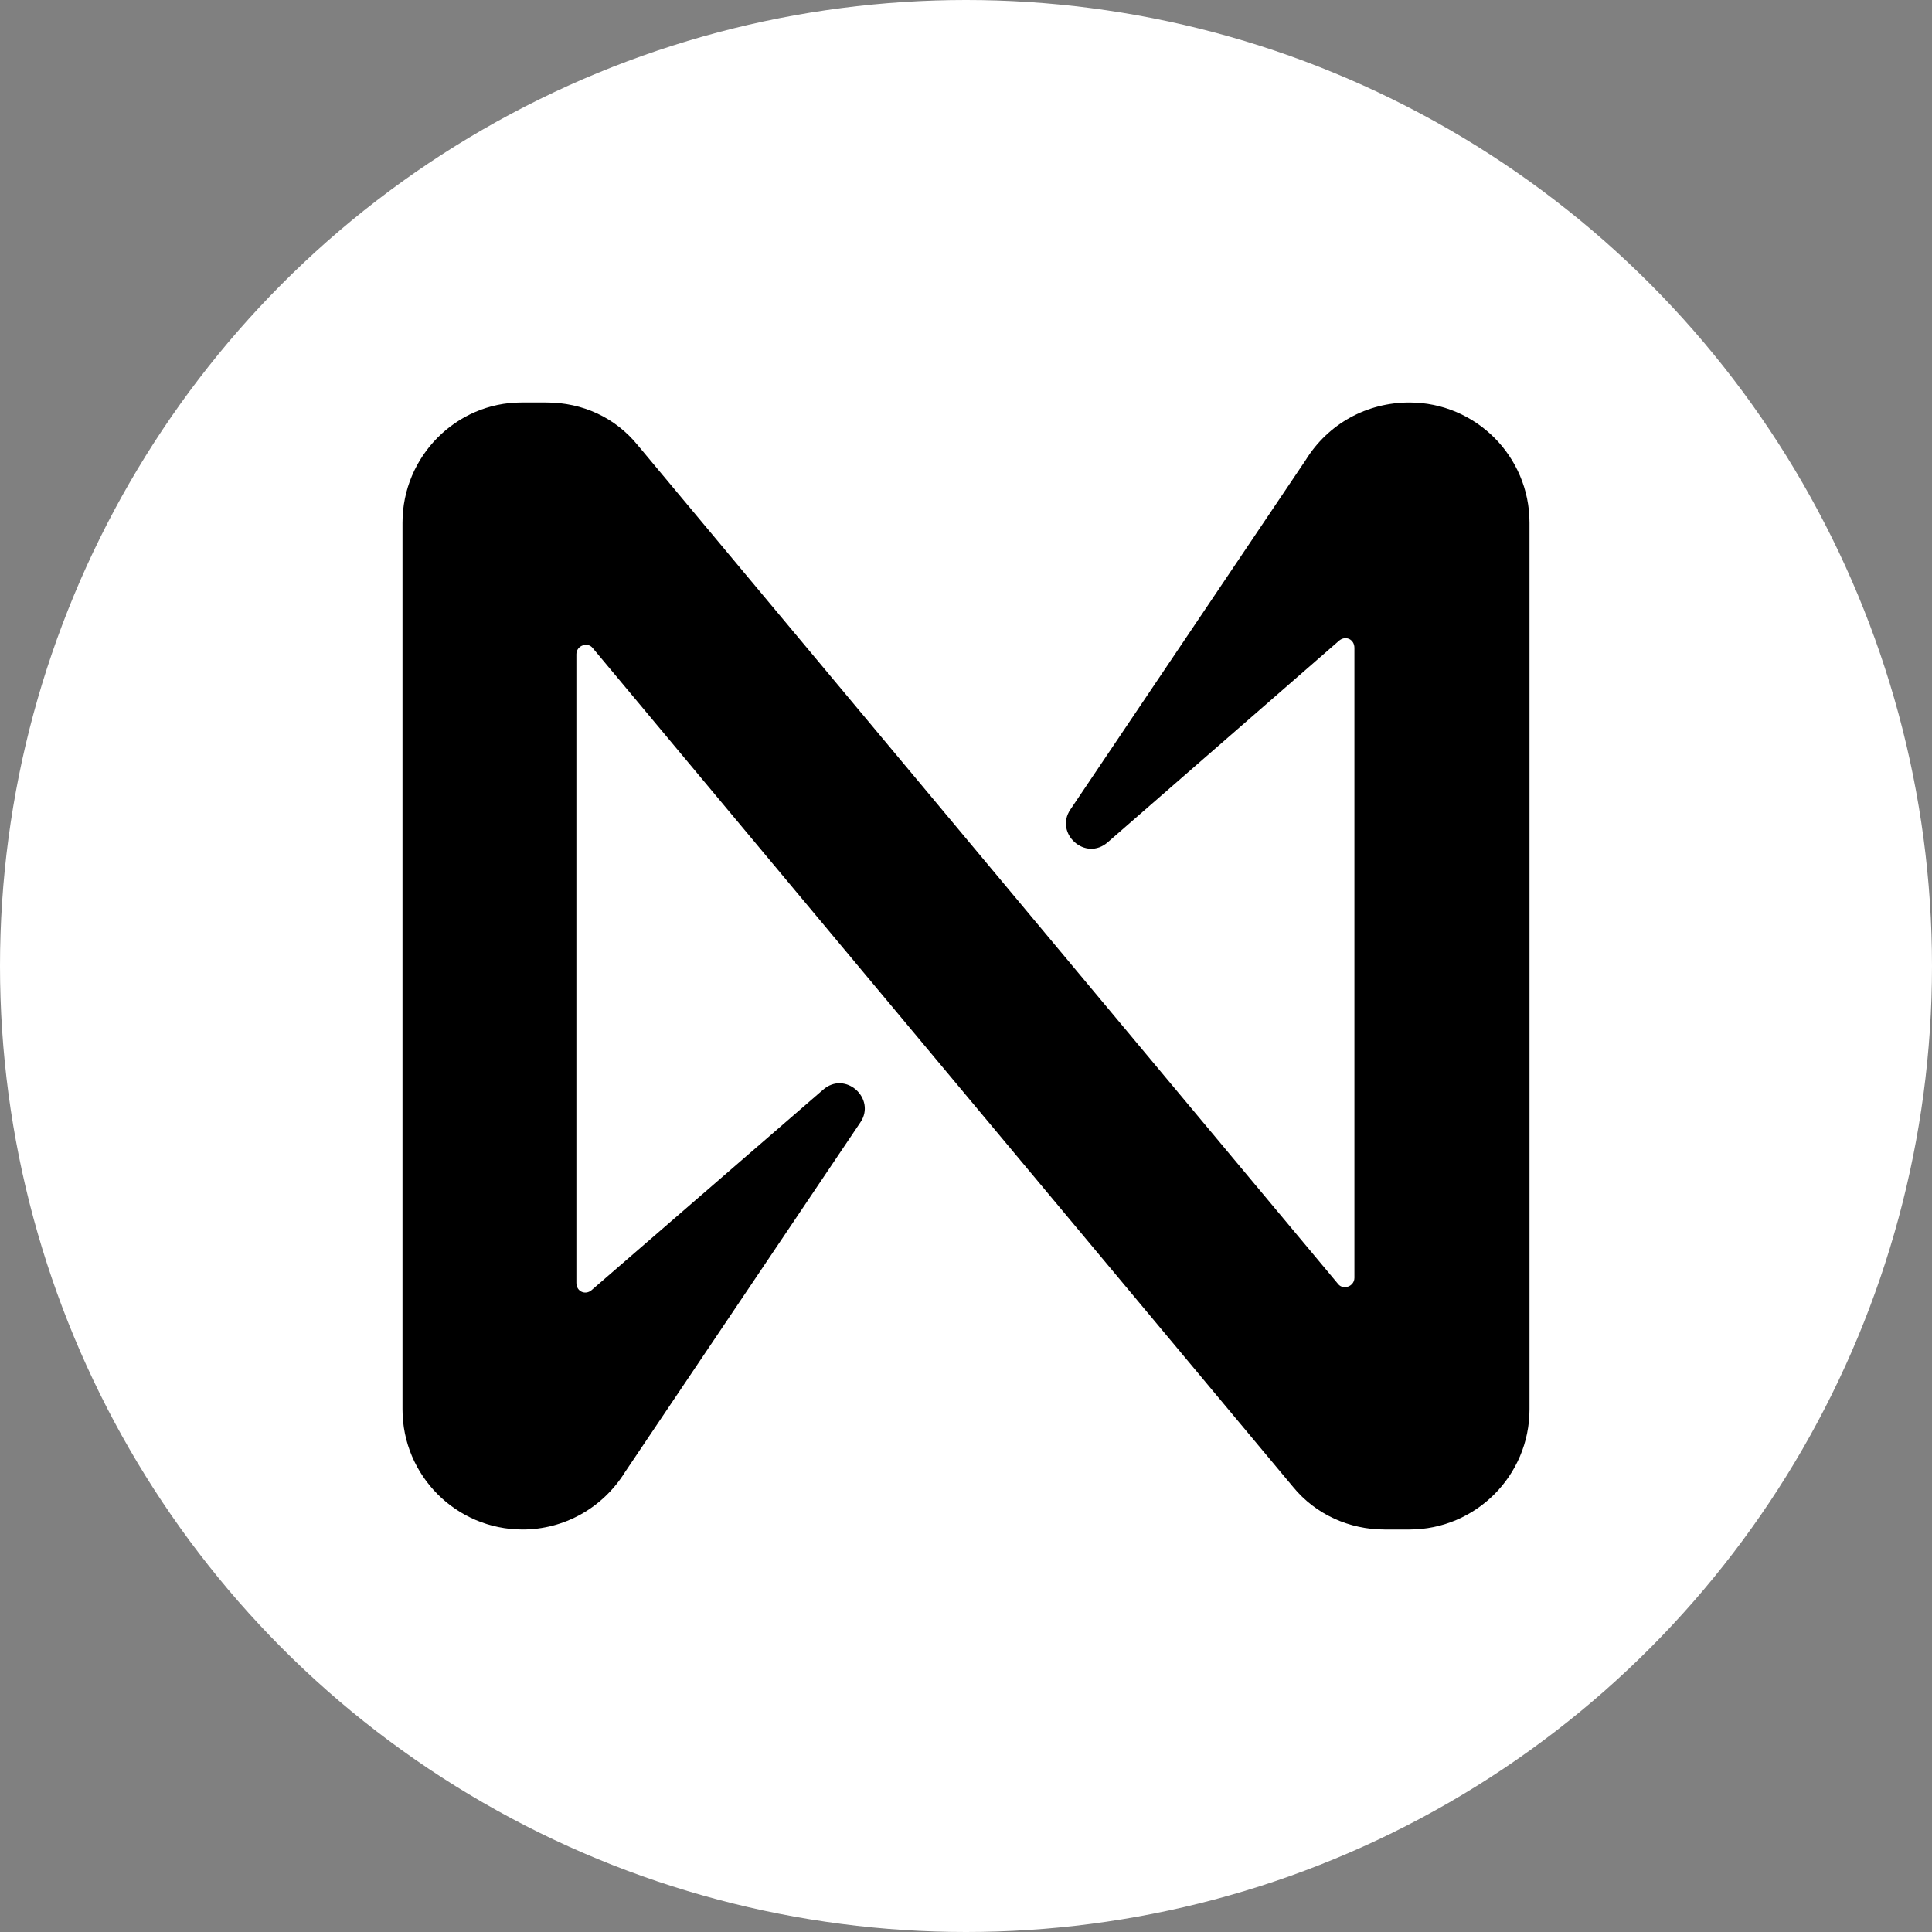
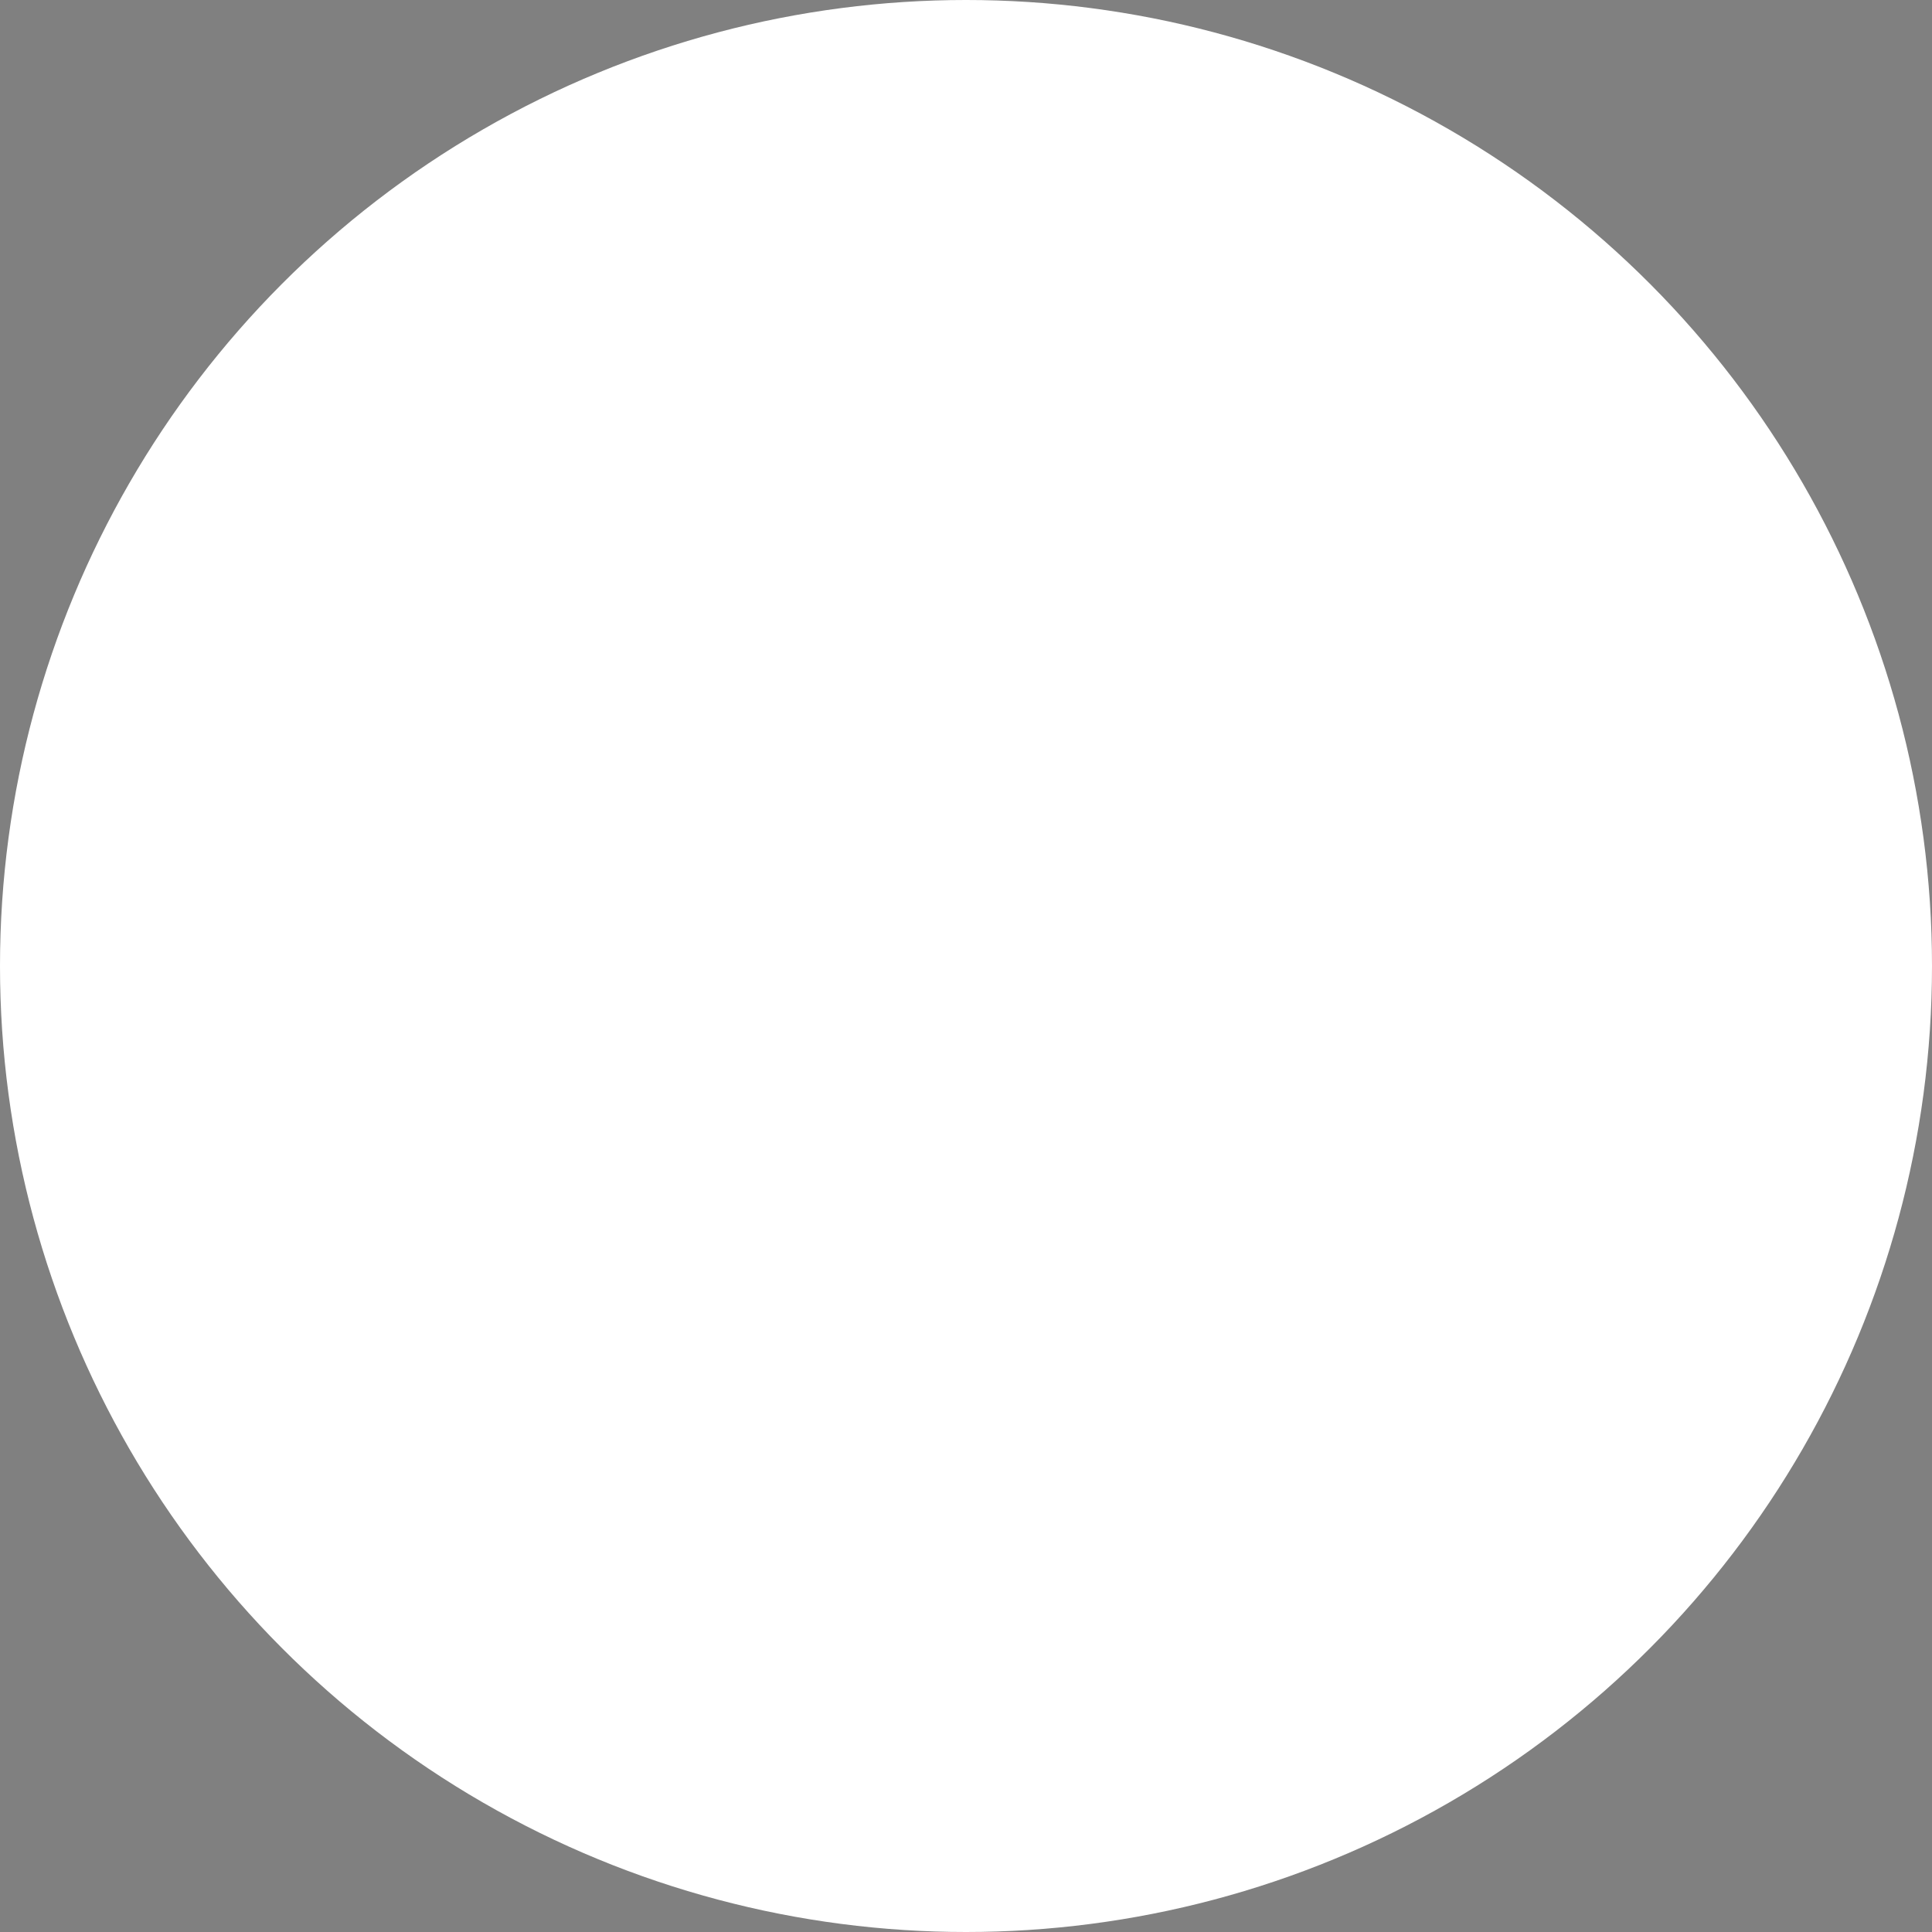
<svg xmlns="http://www.w3.org/2000/svg" width="24" height="24" viewBox="0 0 24 24" fill="none">
  <rect x="0" y="0" width="24" height="24" fill="#808080" stroke="none" />
  <circle cx="12" cy="12" r="12" fill="white" />
  <g clip-path="url(#clip0_114_49478)">
-     <path d="M16.219 5.716L13.297 10.056C13.095 10.351 13.484 10.709 13.764 10.46L16.638 7.956C16.716 7.893 16.825 7.94 16.825 8.049V15.873C16.825 15.982 16.685 16.029 16.623 15.951L7.921 5.529C7.642 5.187 7.238 5 6.787 5H6.476C5.668 5 5 5.669 5 6.493V17.507C5 18.331 5.668 19 6.492 19C7.004 19 7.486 18.736 7.766 18.284L10.687 13.944C10.889 13.649 10.501 13.291 10.221 13.54L7.346 16.029C7.269 16.091 7.16 16.044 7.16 15.936V8.127C7.16 8.018 7.3 7.971 7.362 8.049L16.063 18.471C16.343 18.813 16.762 19 17.198 19H17.508C18.332 19 19 18.331 19 17.507V6.493C19 5.669 18.332 5 17.508 5C16.98 5 16.498 5.264 16.219 5.716Z" fill="black" />
+     <path d="M16.219 5.716L13.297 10.056C13.095 10.351 13.484 10.709 13.764 10.46L16.638 7.956C16.716 7.893 16.825 7.94 16.825 8.049V15.873C16.825 15.982 16.685 16.029 16.623 15.951L7.921 5.529C7.642 5.187 7.238 5 6.787 5H6.476C5.668 5 5 5.669 5 6.493V17.507C5 18.331 5.668 19 6.492 19C7.004 19 7.486 18.736 7.766 18.284L10.687 13.944C10.889 13.649 10.501 13.291 10.221 13.54L7.346 16.029C7.269 16.091 7.16 16.044 7.16 15.936V8.127C7.16 8.018 7.3 7.971 7.362 8.049L16.063 18.471H17.508C18.332 19 19 18.331 19 17.507V6.493C19 5.669 18.332 5 17.508 5C16.98 5 16.498 5.264 16.219 5.716Z" fill="black" />
  </g>
  <defs>
    <clipPath id="clip0_114_49478">
-       <rect width="14" height="14" fill="white" transform="translate(5 5)" />
-     </clipPath>
+       </clipPath>
  </defs>
</svg>